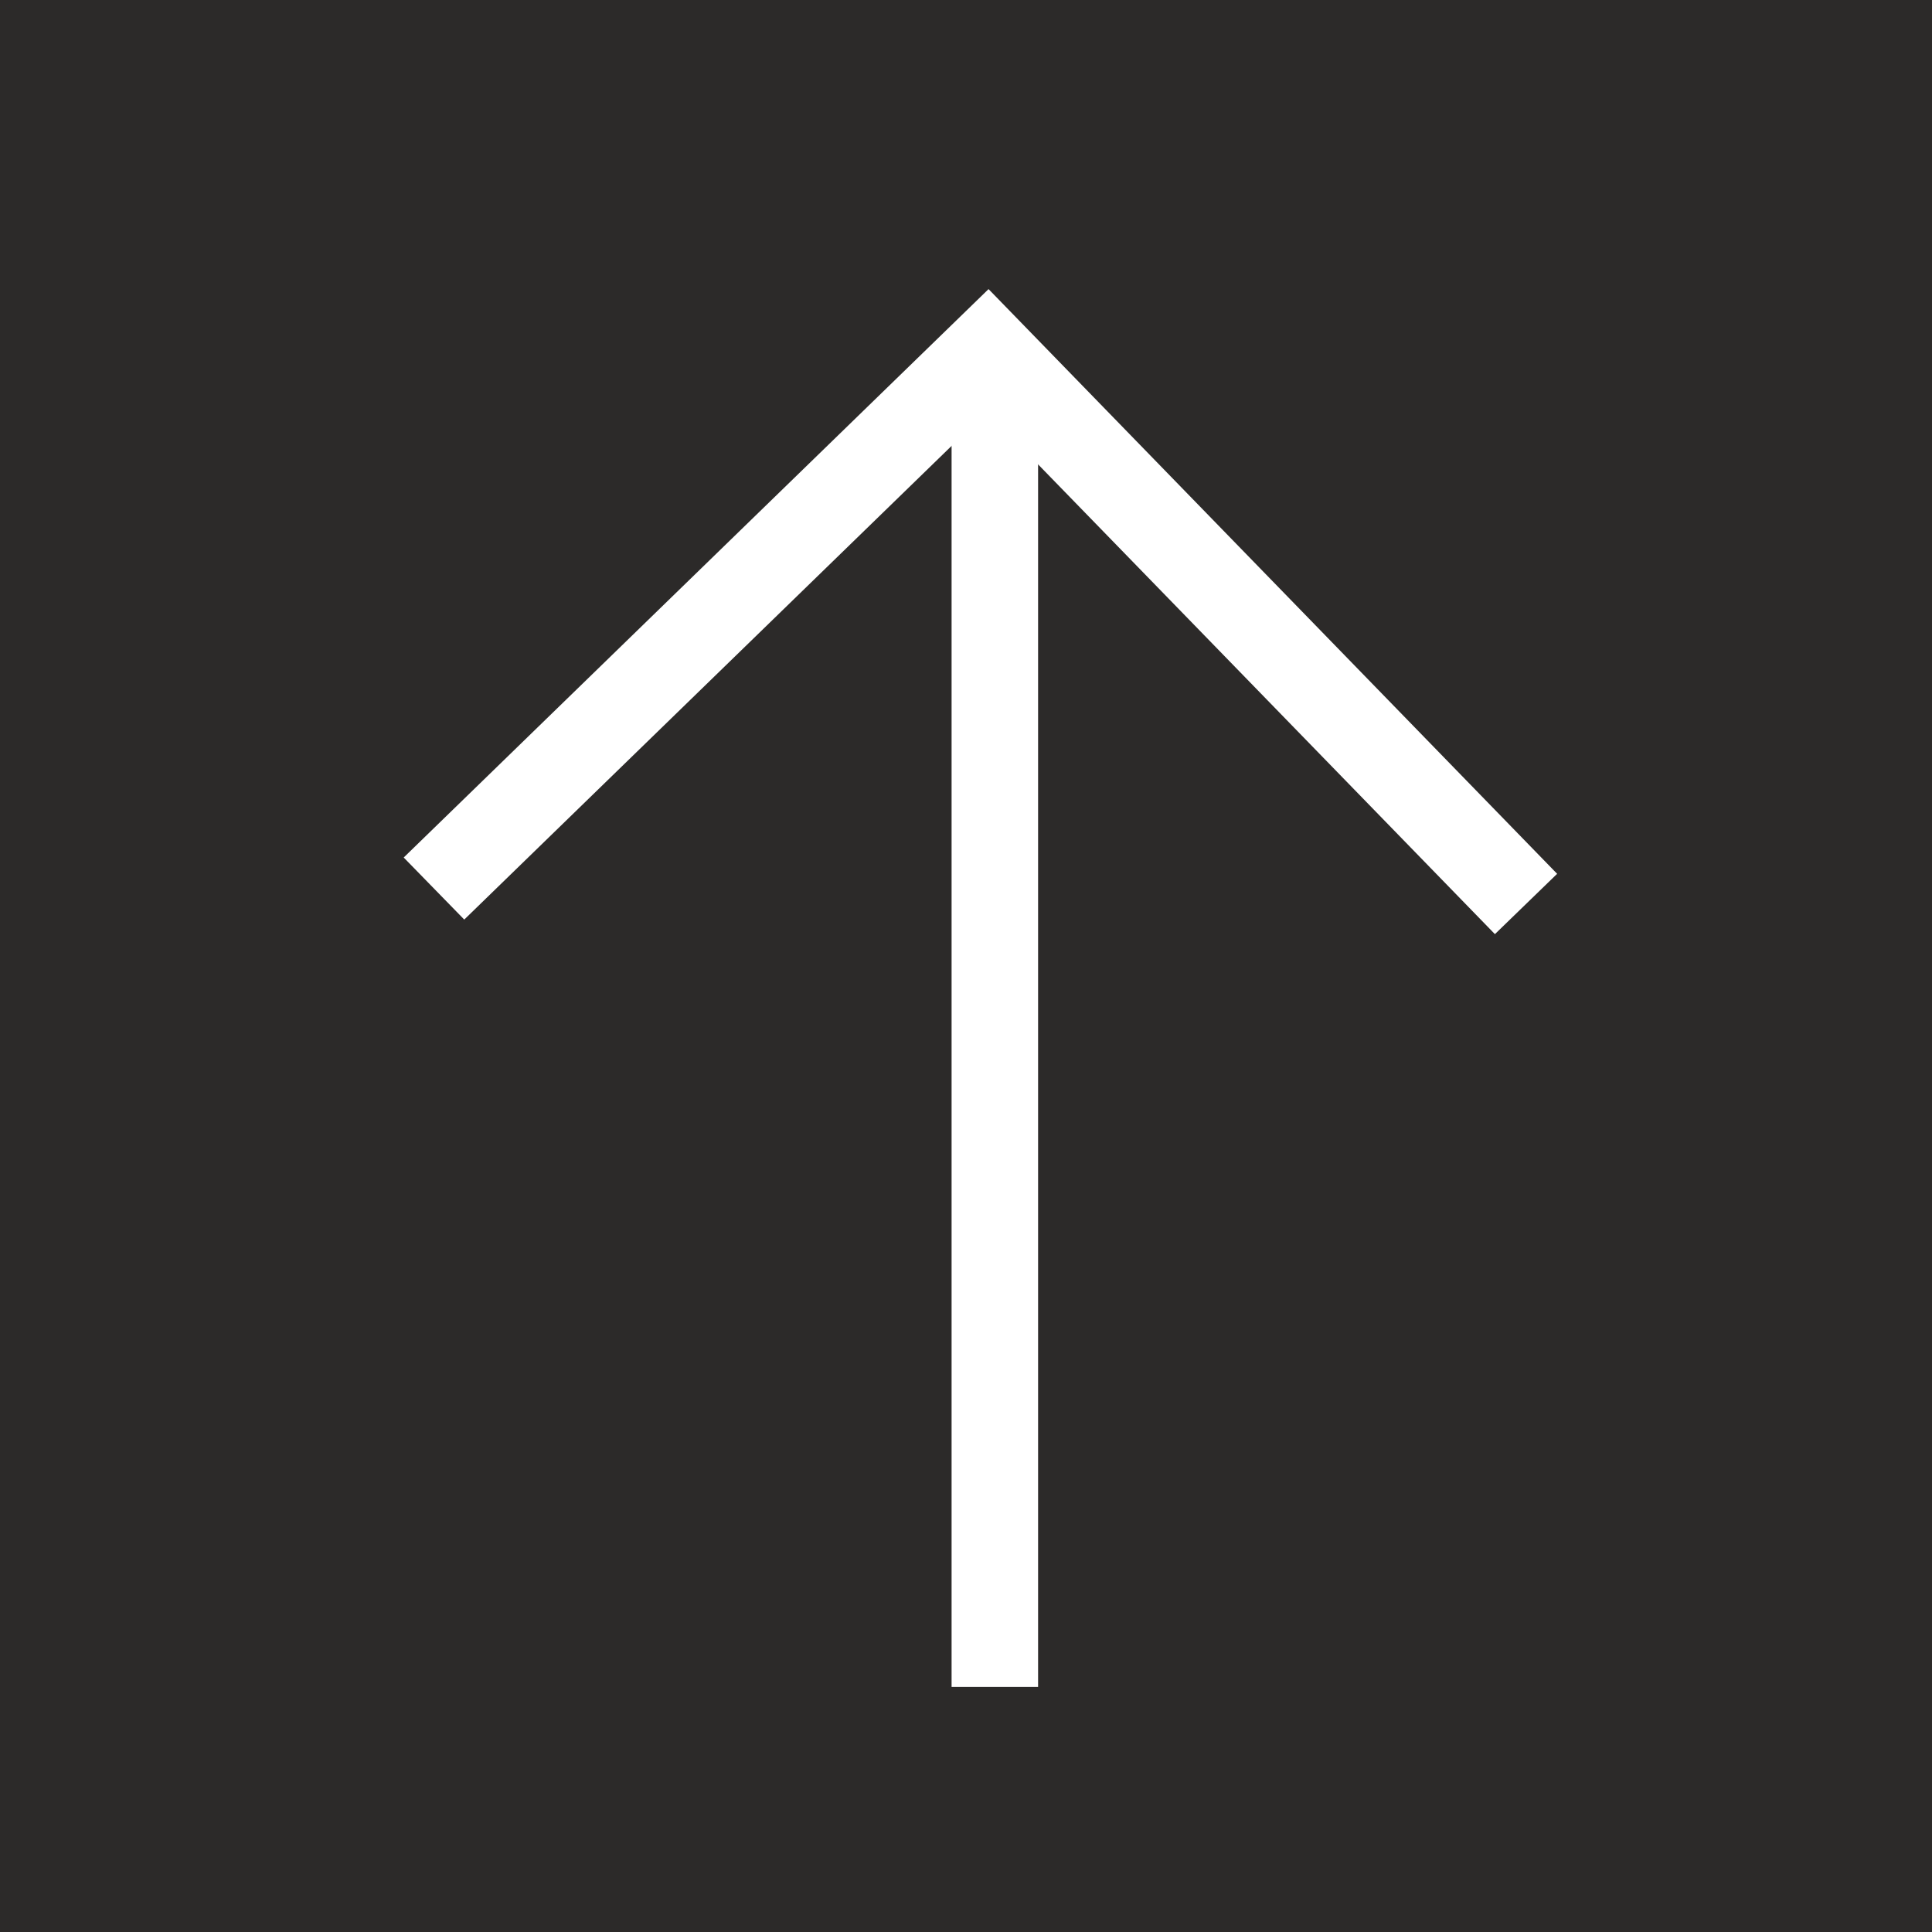
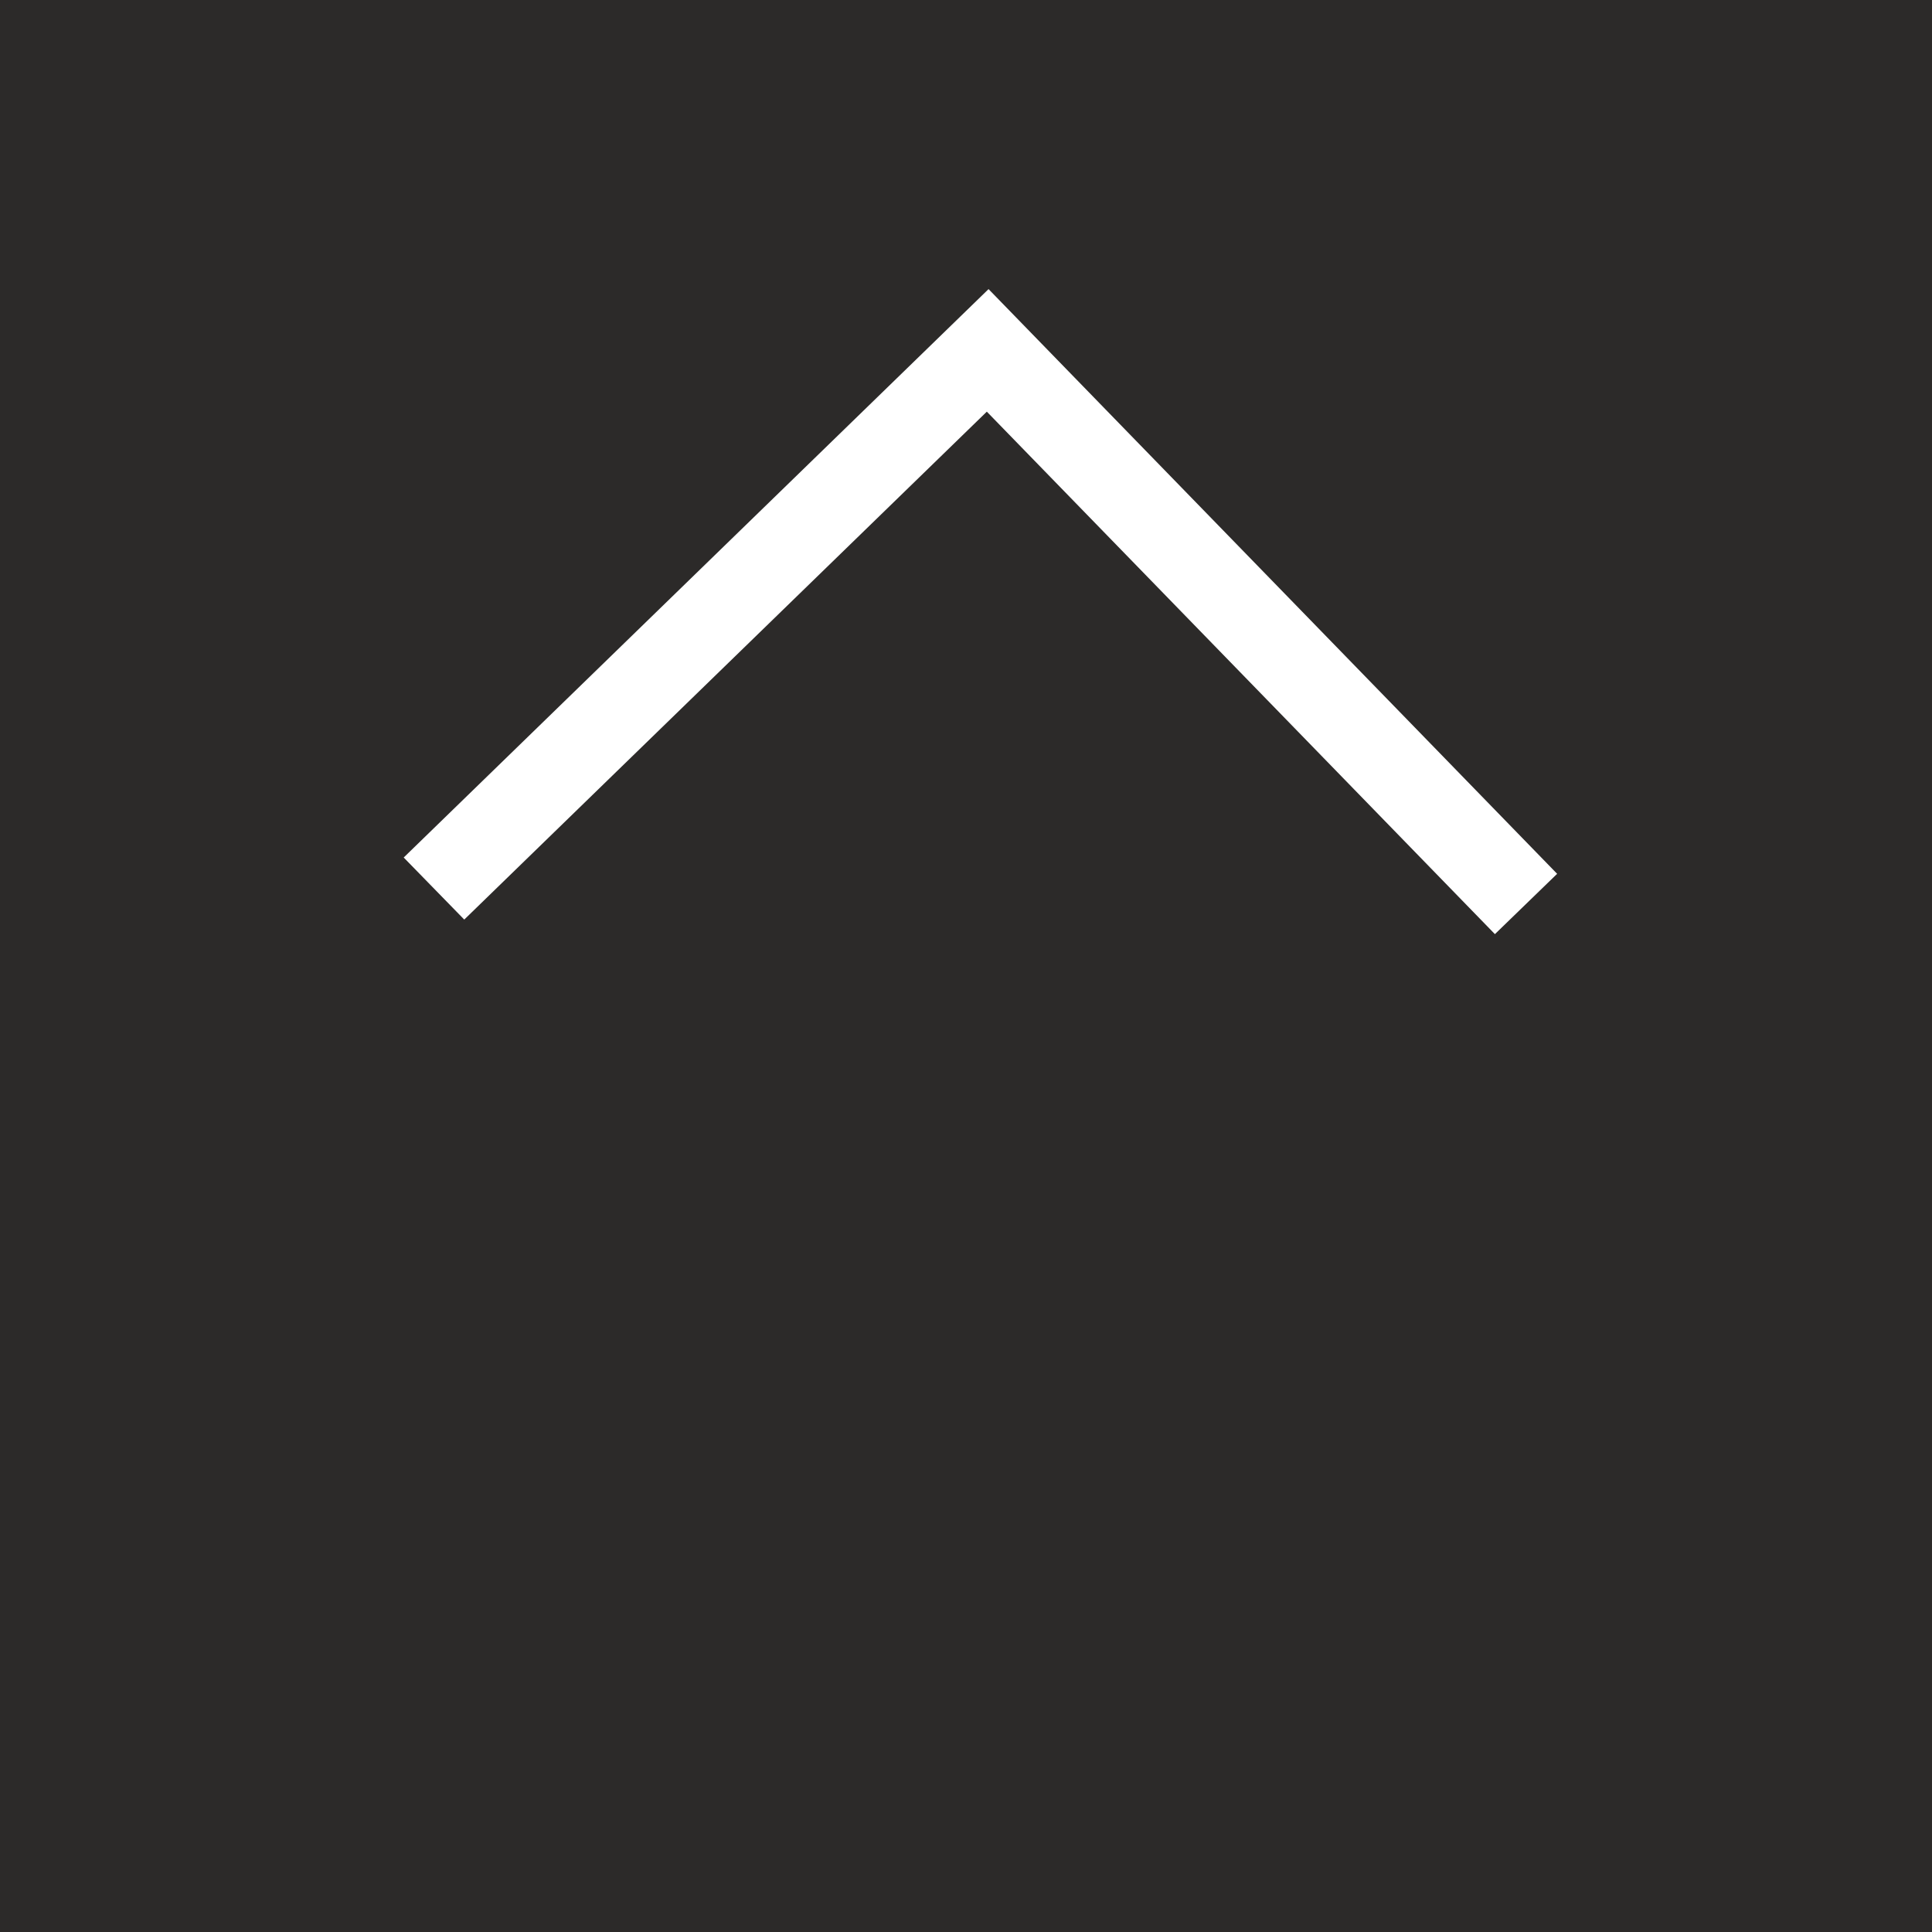
<svg xmlns="http://www.w3.org/2000/svg" width="67" height="67" viewBox="0 0 67 67">
  <g id="Gruppe_76" data-name="Gruppe 76" transform="translate(-1813 -5680)">
    <rect id="Rechteck_242" data-name="Rechteck 242" width="67" height="67" transform="translate(1813 5680)" fill="#2c2a29" />
    <g id="Komponente_1_88" data-name="Komponente 1 – 88" transform="translate(1827 5738.5) rotate(-90)">
      <path id="Pfad_66" data-name="Pfad 66" d="M2.158,0,0,2.092,19.718,22.369,40,2.657,37.9.505,19.778,18.119Z" transform="translate(26.105 40) rotate(-90)" fill="#fff" />
-       <line id="Linie_7" data-name="Linie 7" x1="45.5" transform="translate(0 20.5)" fill="none" stroke="#fff" stroke-width="3" />
    </g>
  </g>
</svg>